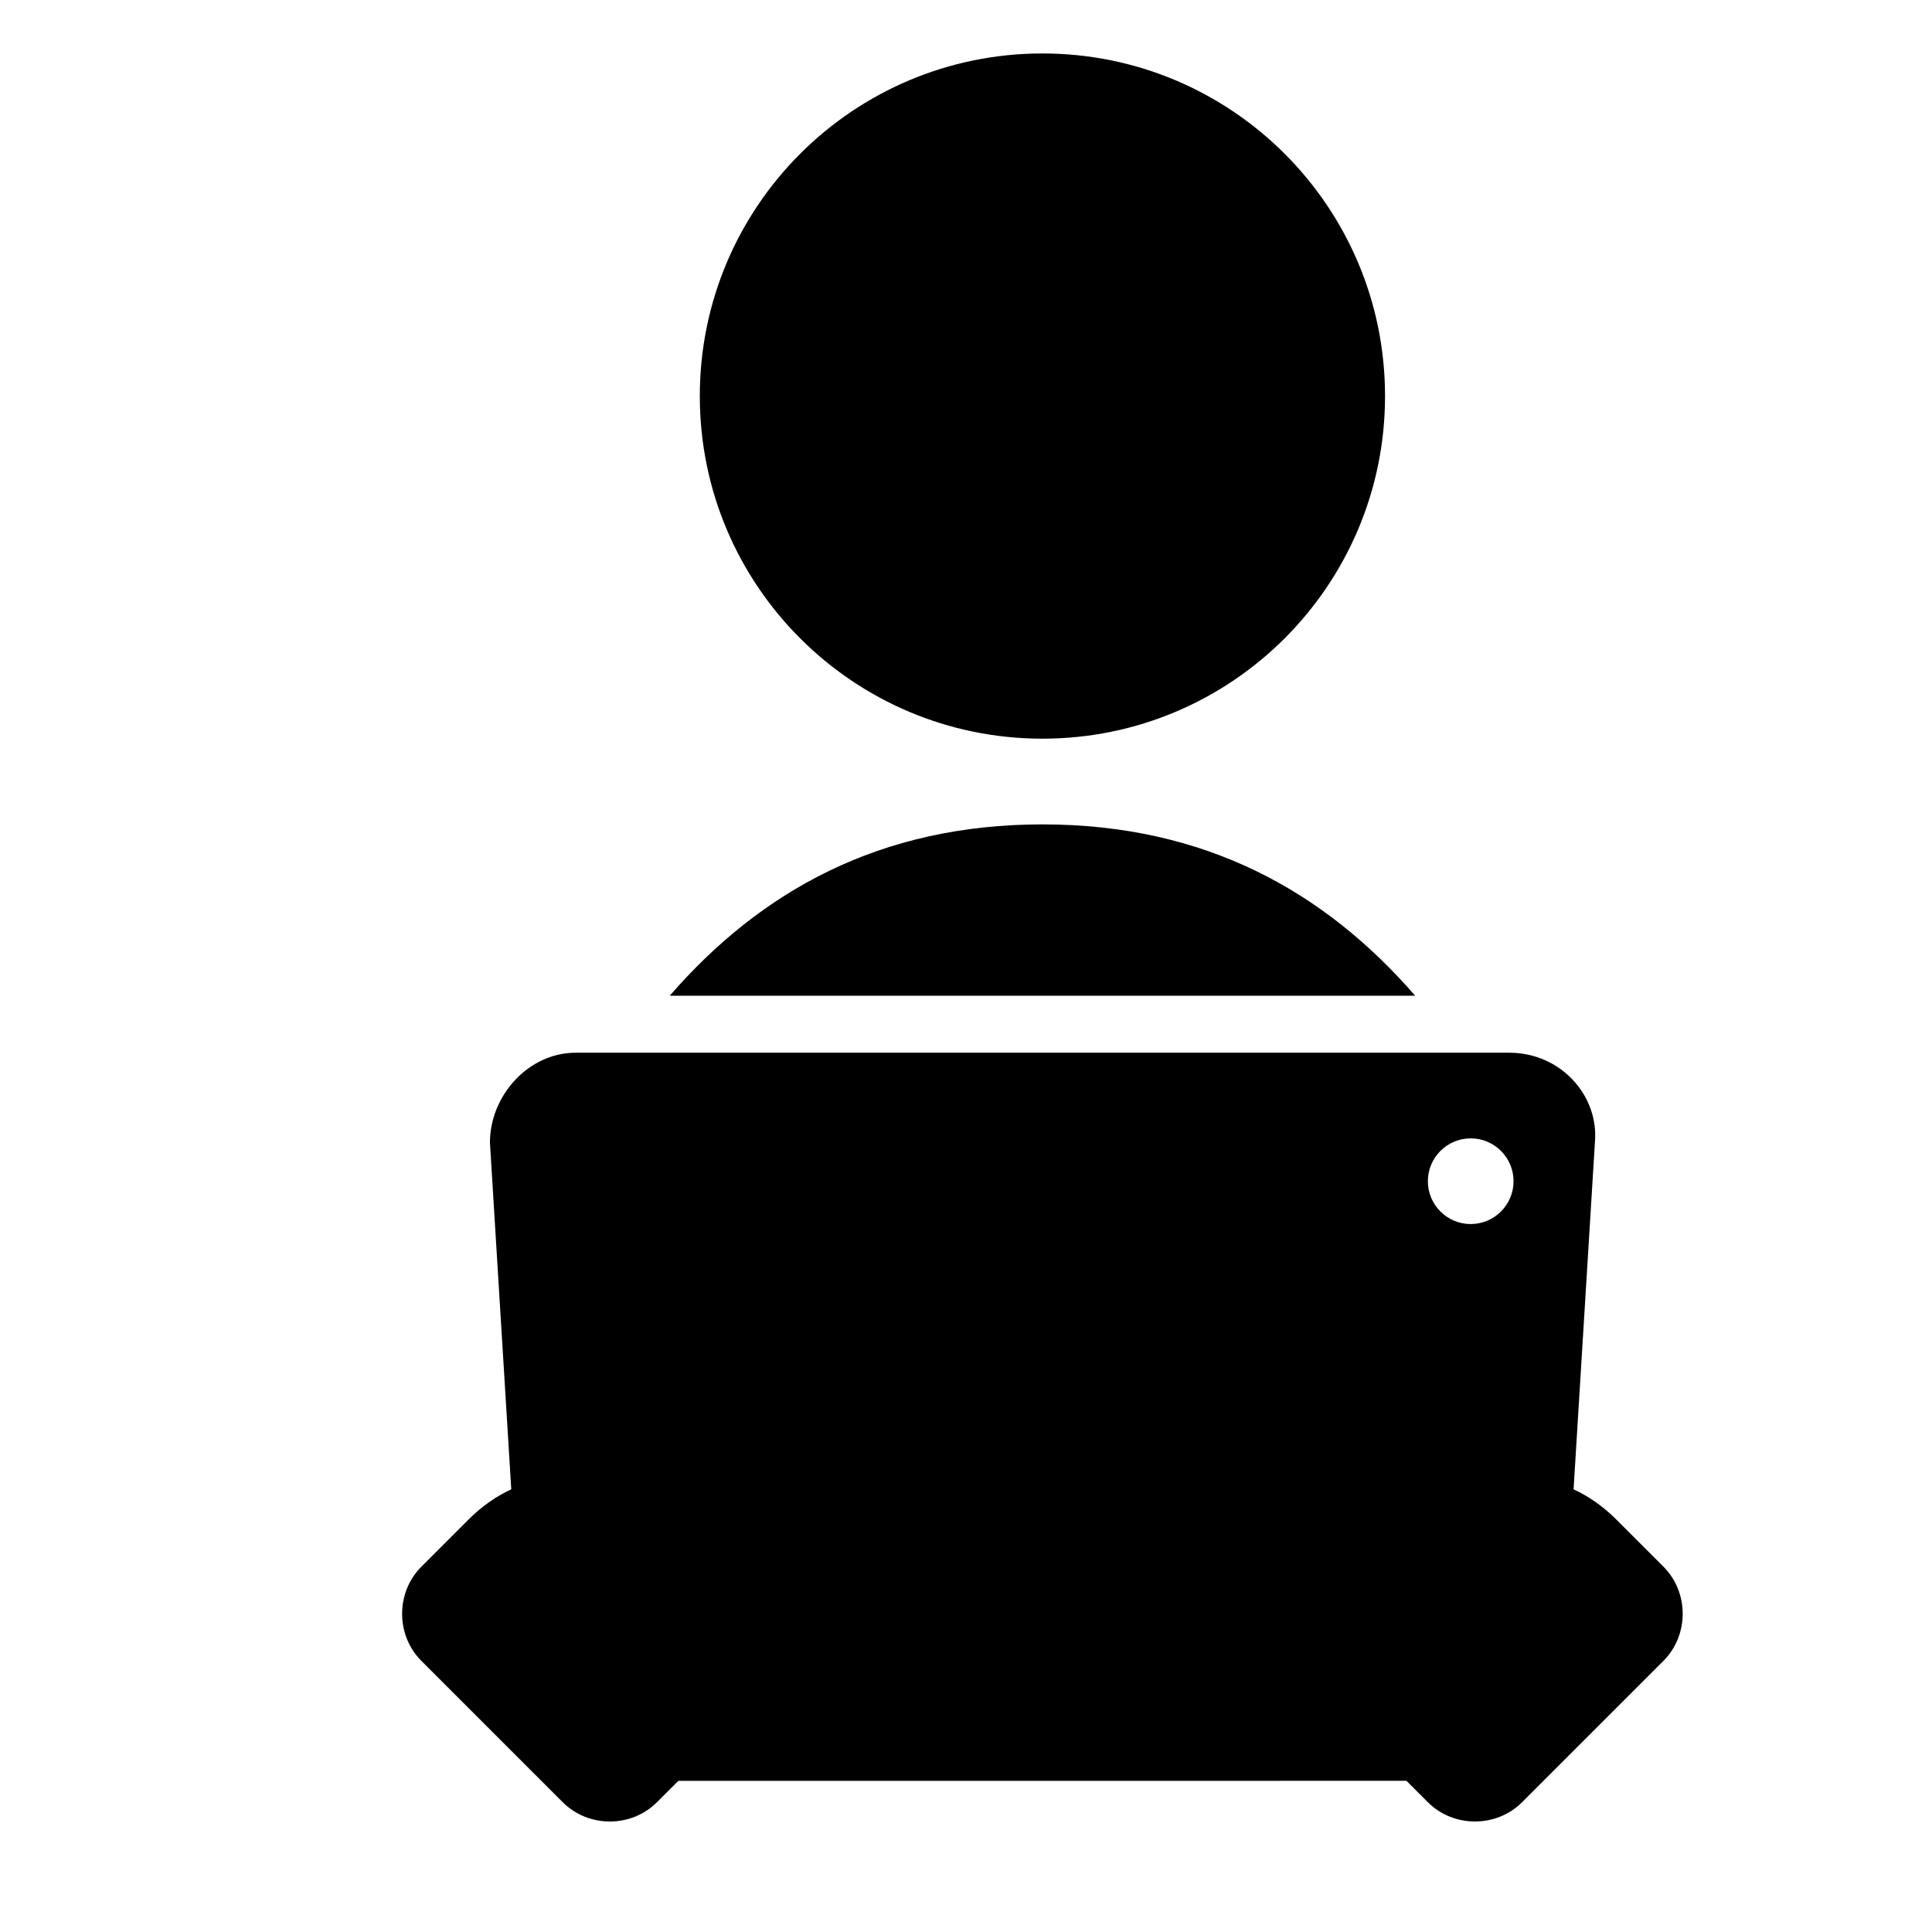
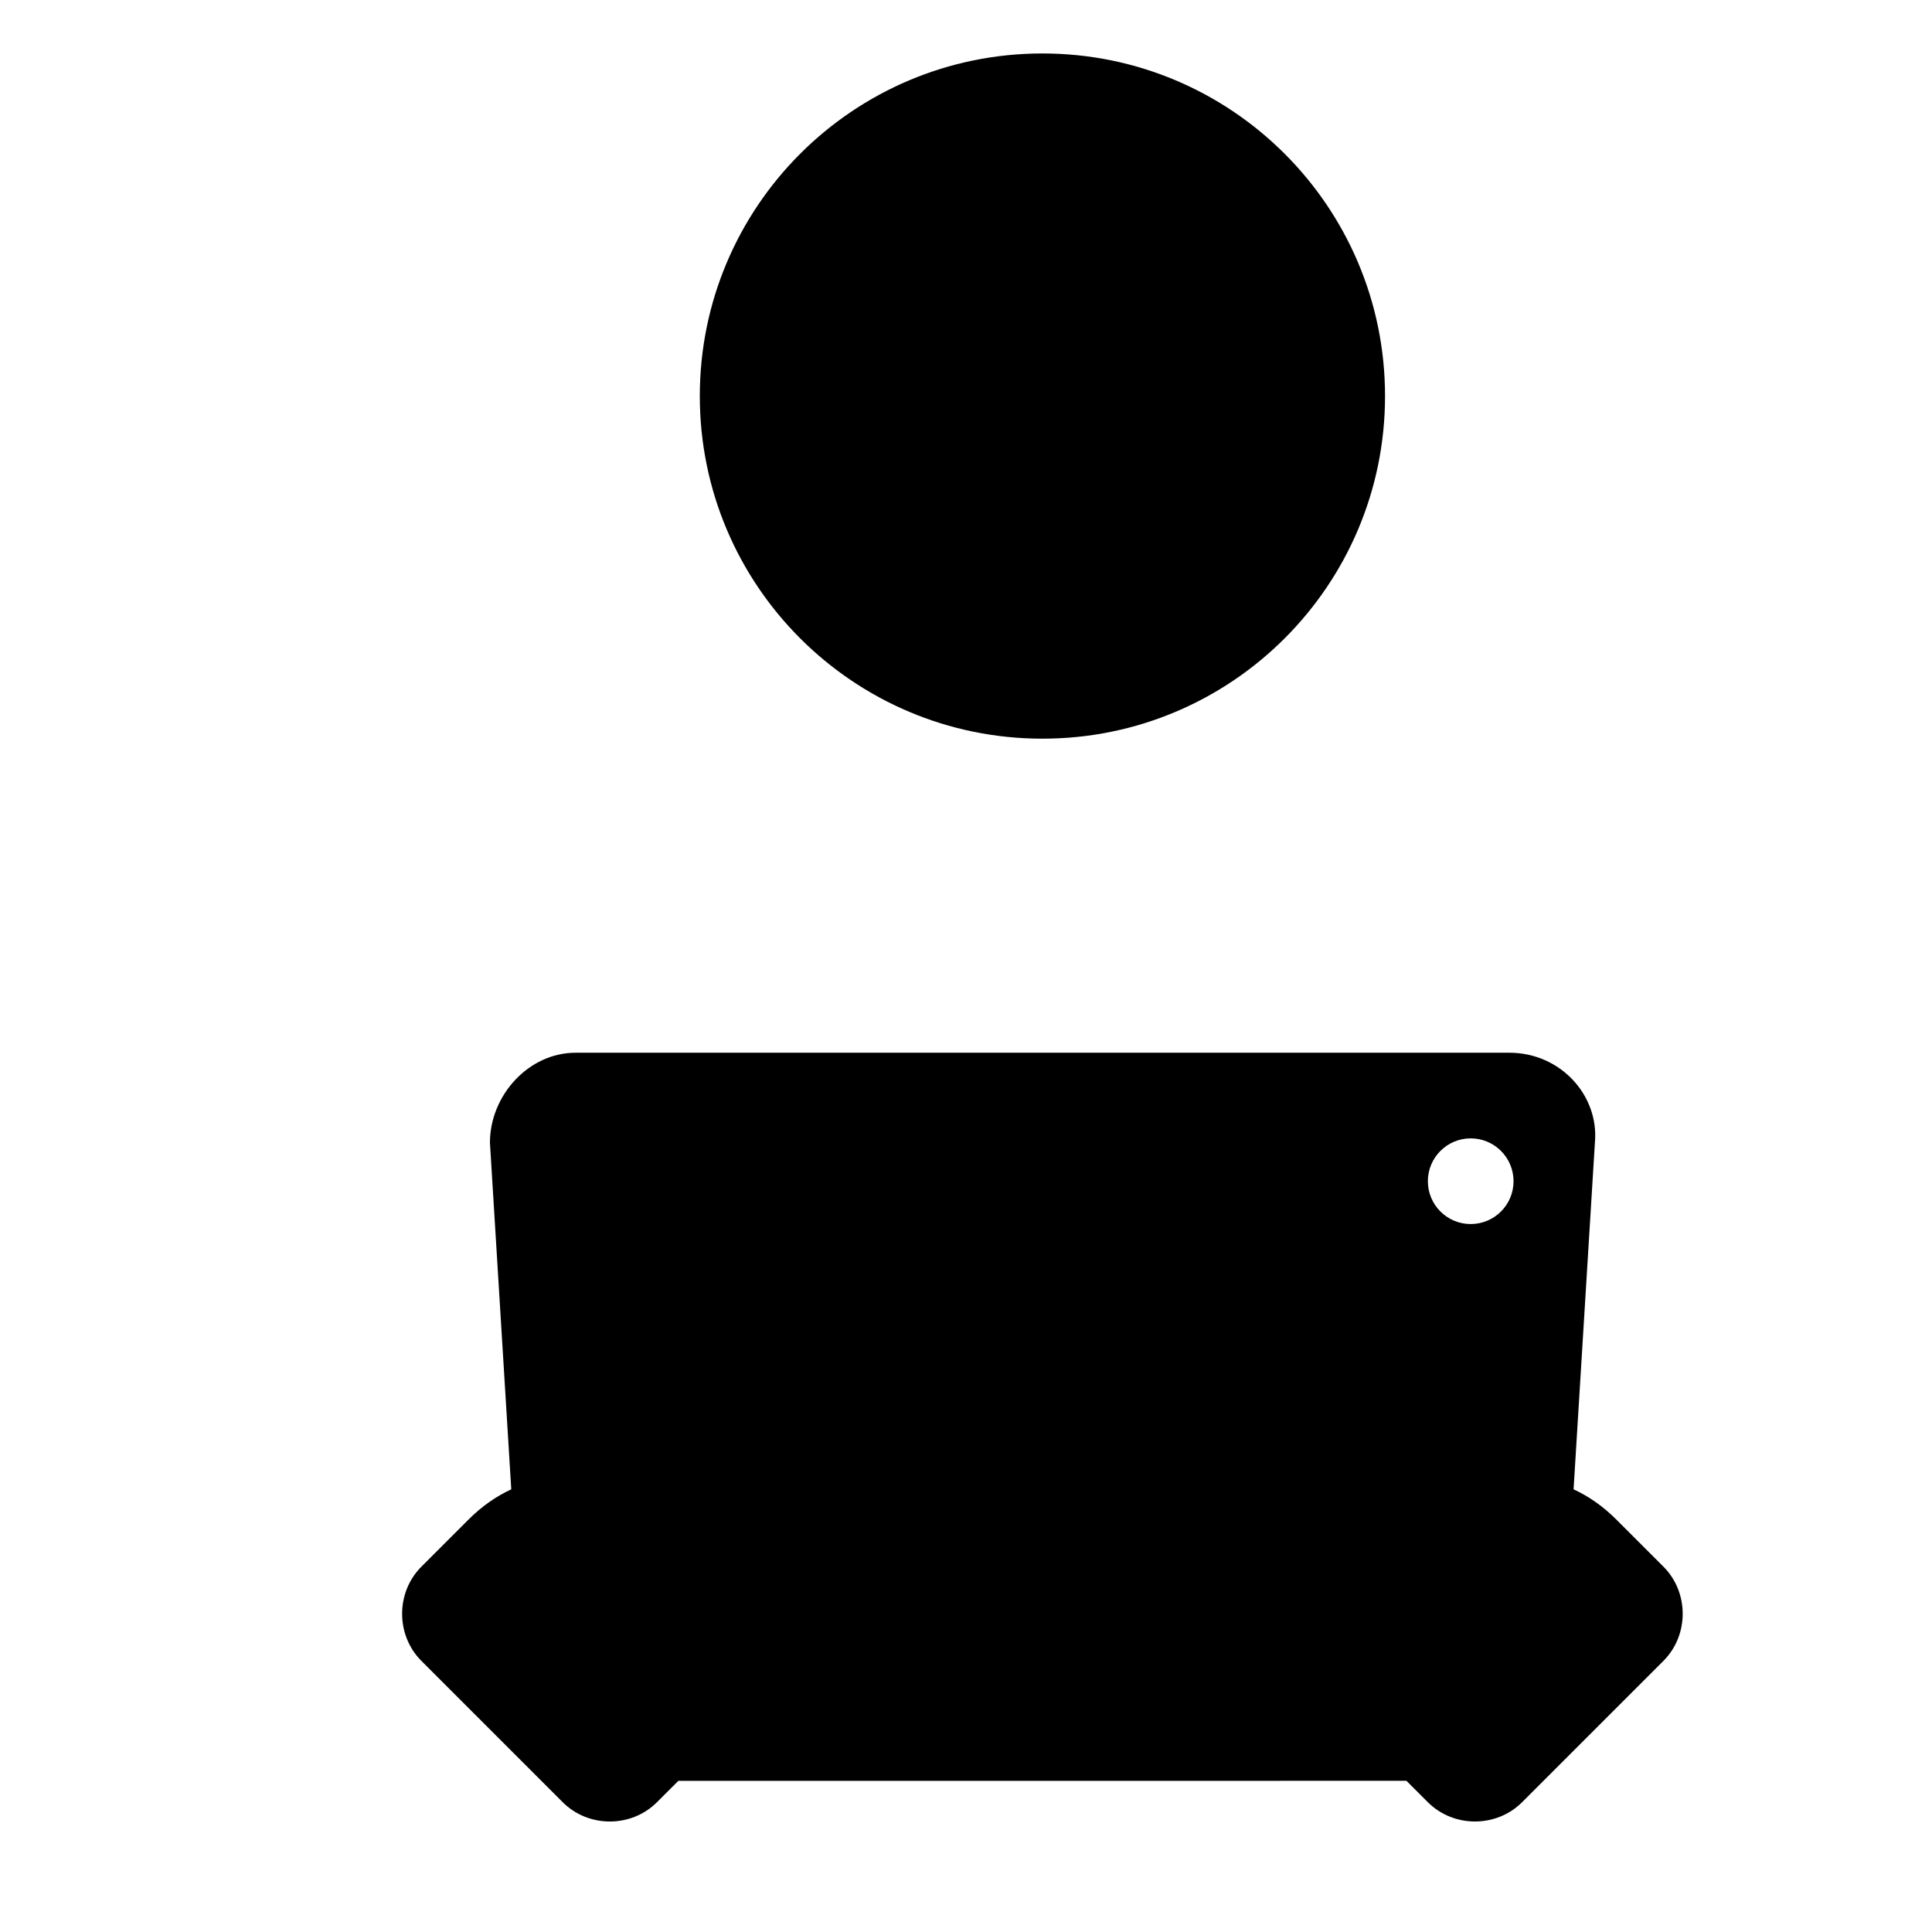
<svg xmlns="http://www.w3.org/2000/svg" fill="#000000" width="800px" height="800px" version="1.1" viewBox="144 144 512 512">
  <g>
-     <path d="m420.26 362.47c-43.145 0-74.762 17.754-98.766 45.402h197.54c-24.012-27.648-55.621-45.402-98.77-45.402z" />
    <path d="m511.05 248.96c0 50.148-40.652 90.797-90.797 90.797-50.148 0-90.797-40.648-90.797-90.797 0-50.145 40.648-90.793 90.797-90.793 50.145 0 90.797 40.648 90.797 90.793" />
    <path d="m584.83 559.18-12.484-12.484c-3.508-3.508-7.336-6.172-11.332-8.012l5.652-91.871c1.137-12.484-9.078-23.832-22.695-23.832h-24.949l-197.54 0.004h-24.949c-12.484 0-22.695 11.352-22.695 23.832l5.652 91.871c-3.996 1.84-7.824 4.504-11.332 8.012l-12.484 12.484c-6.812 6.812-6.812 18.156 0 24.973l37.453 37.453c6.816 6.812 18.156 6.812 24.969 0l5.68-5.672 192.95-0.004 5.672 5.672c6.812 6.812 18.156 6.812 24.969 0l37.457-37.453c6.809-6.816 6.809-18.168 0.004-24.973zm-51.078-113.5c6.266 0 11.352 5.082 11.352 11.352 0 6.266-5.082 11.352-11.352 11.352-6.266 0-11.352-5.082-11.352-11.352s5.086-11.352 11.352-11.352z" />
  </g>
</svg>